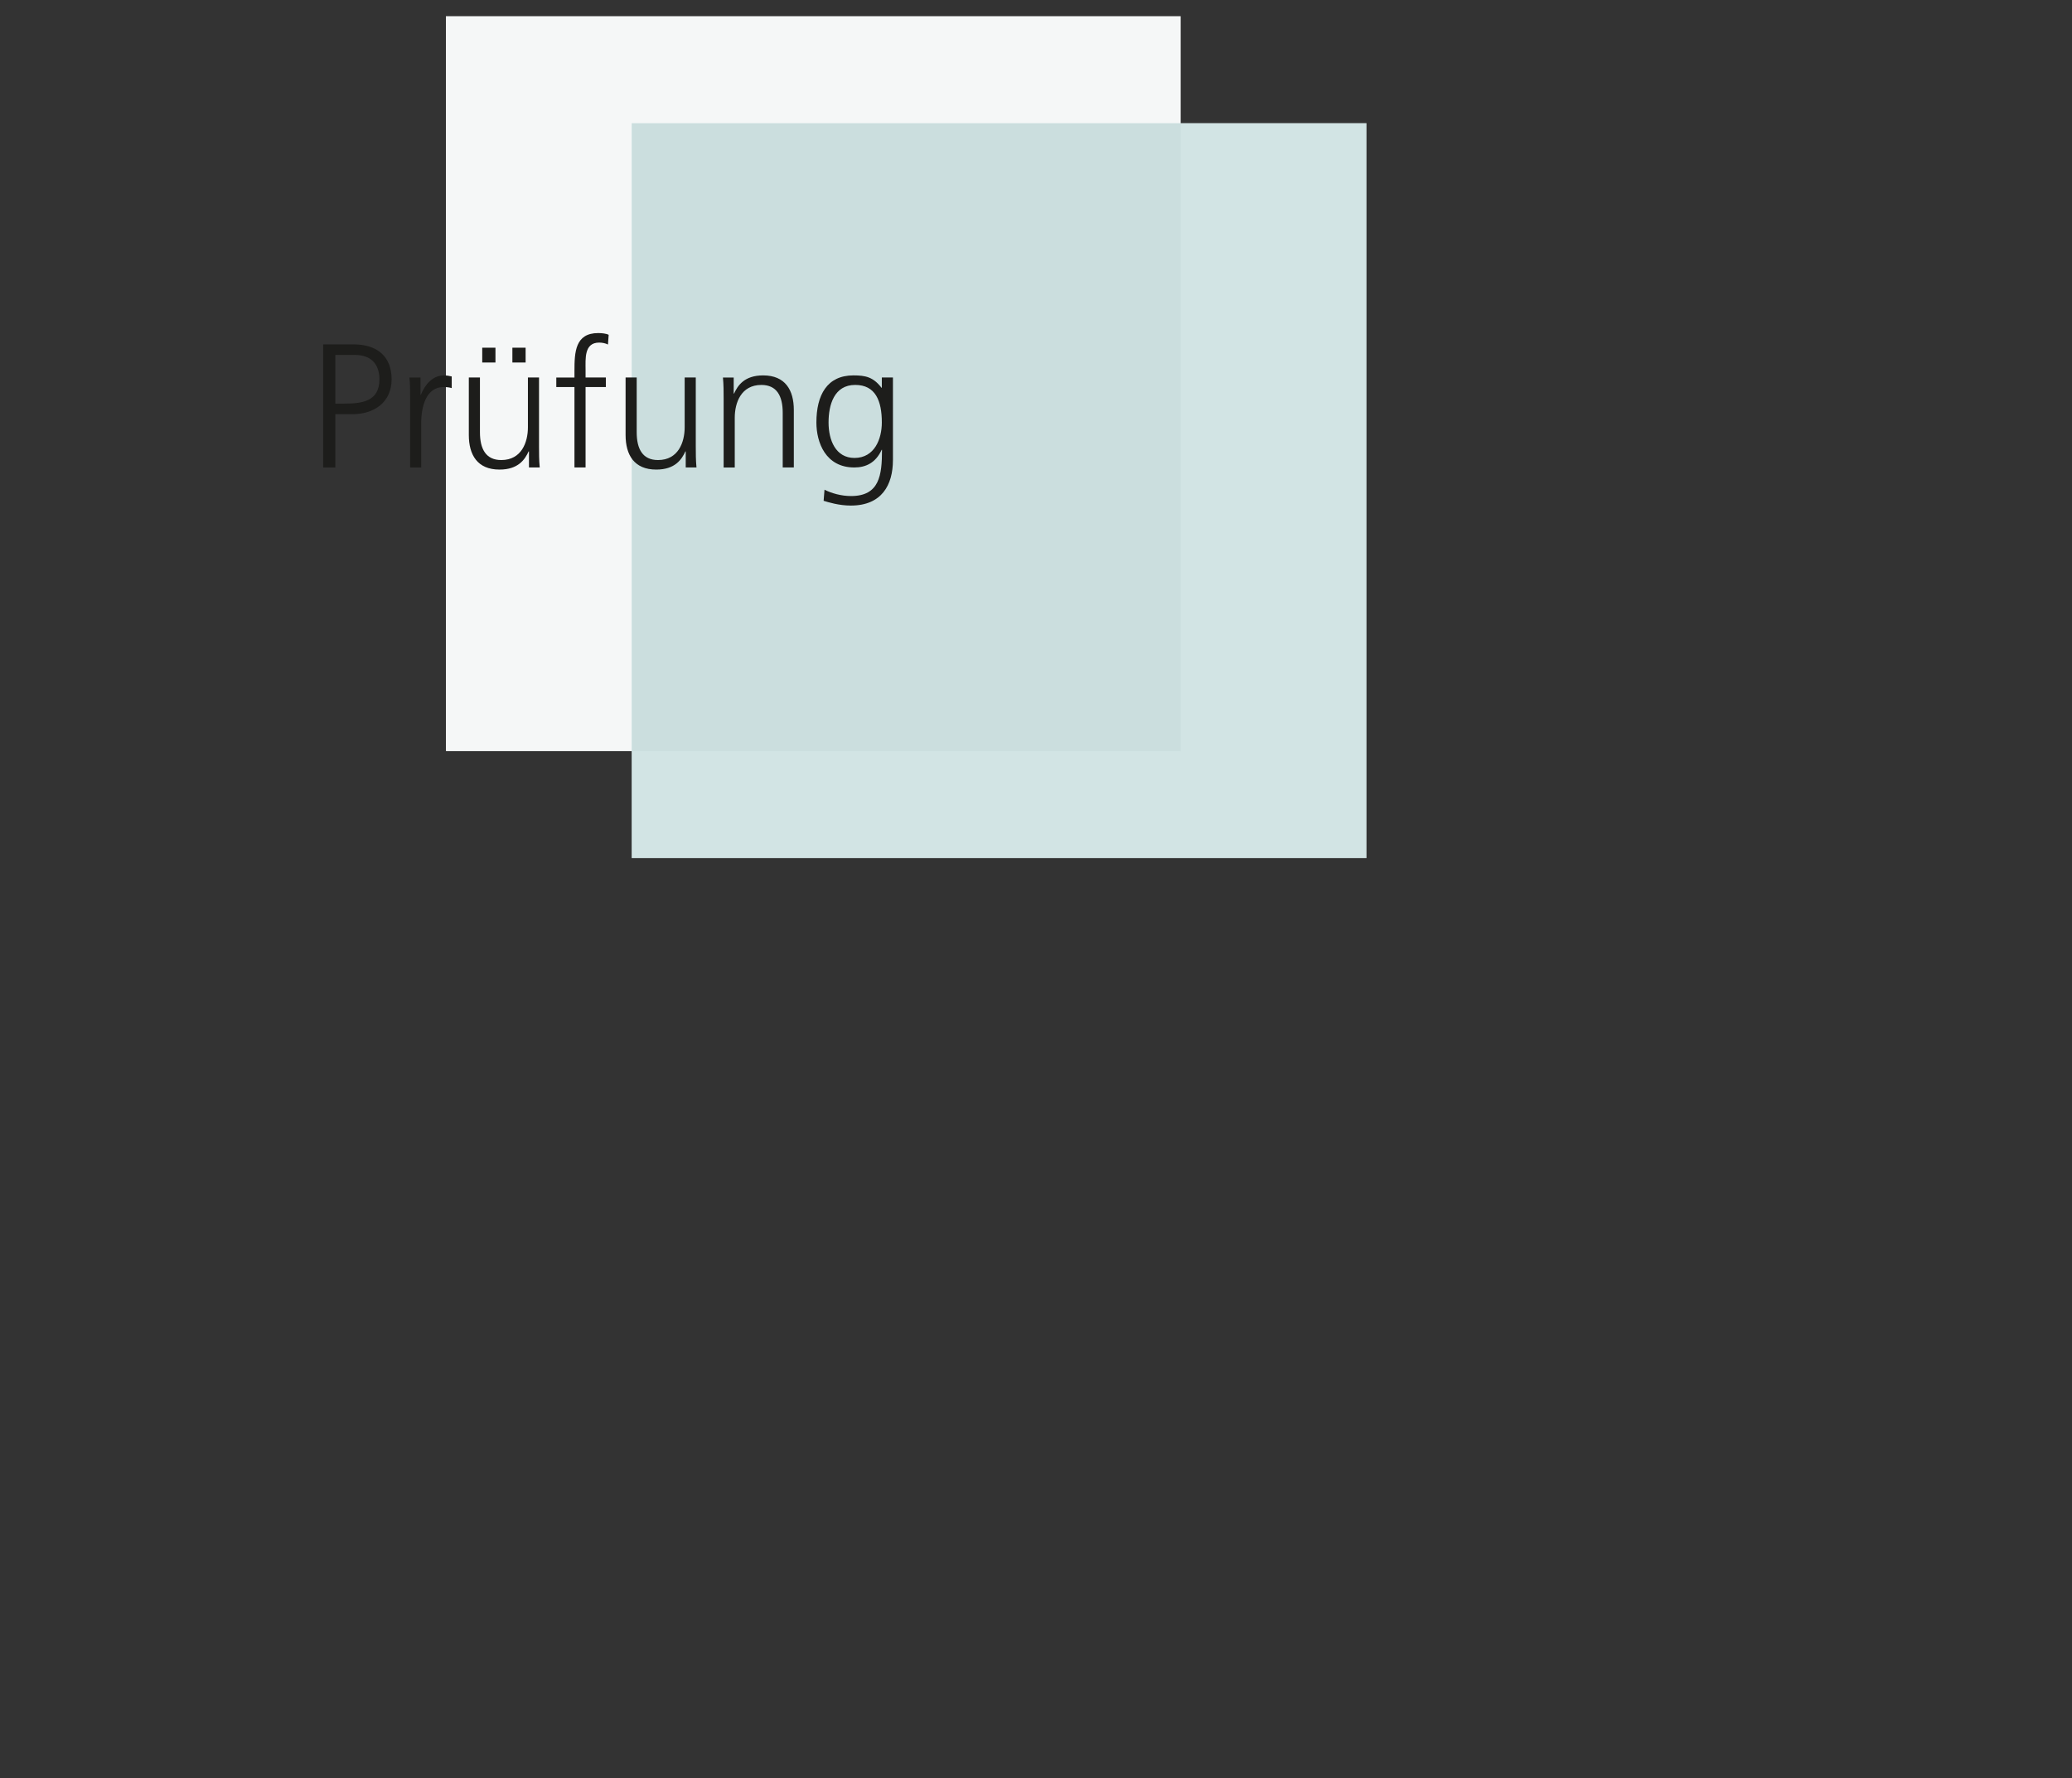
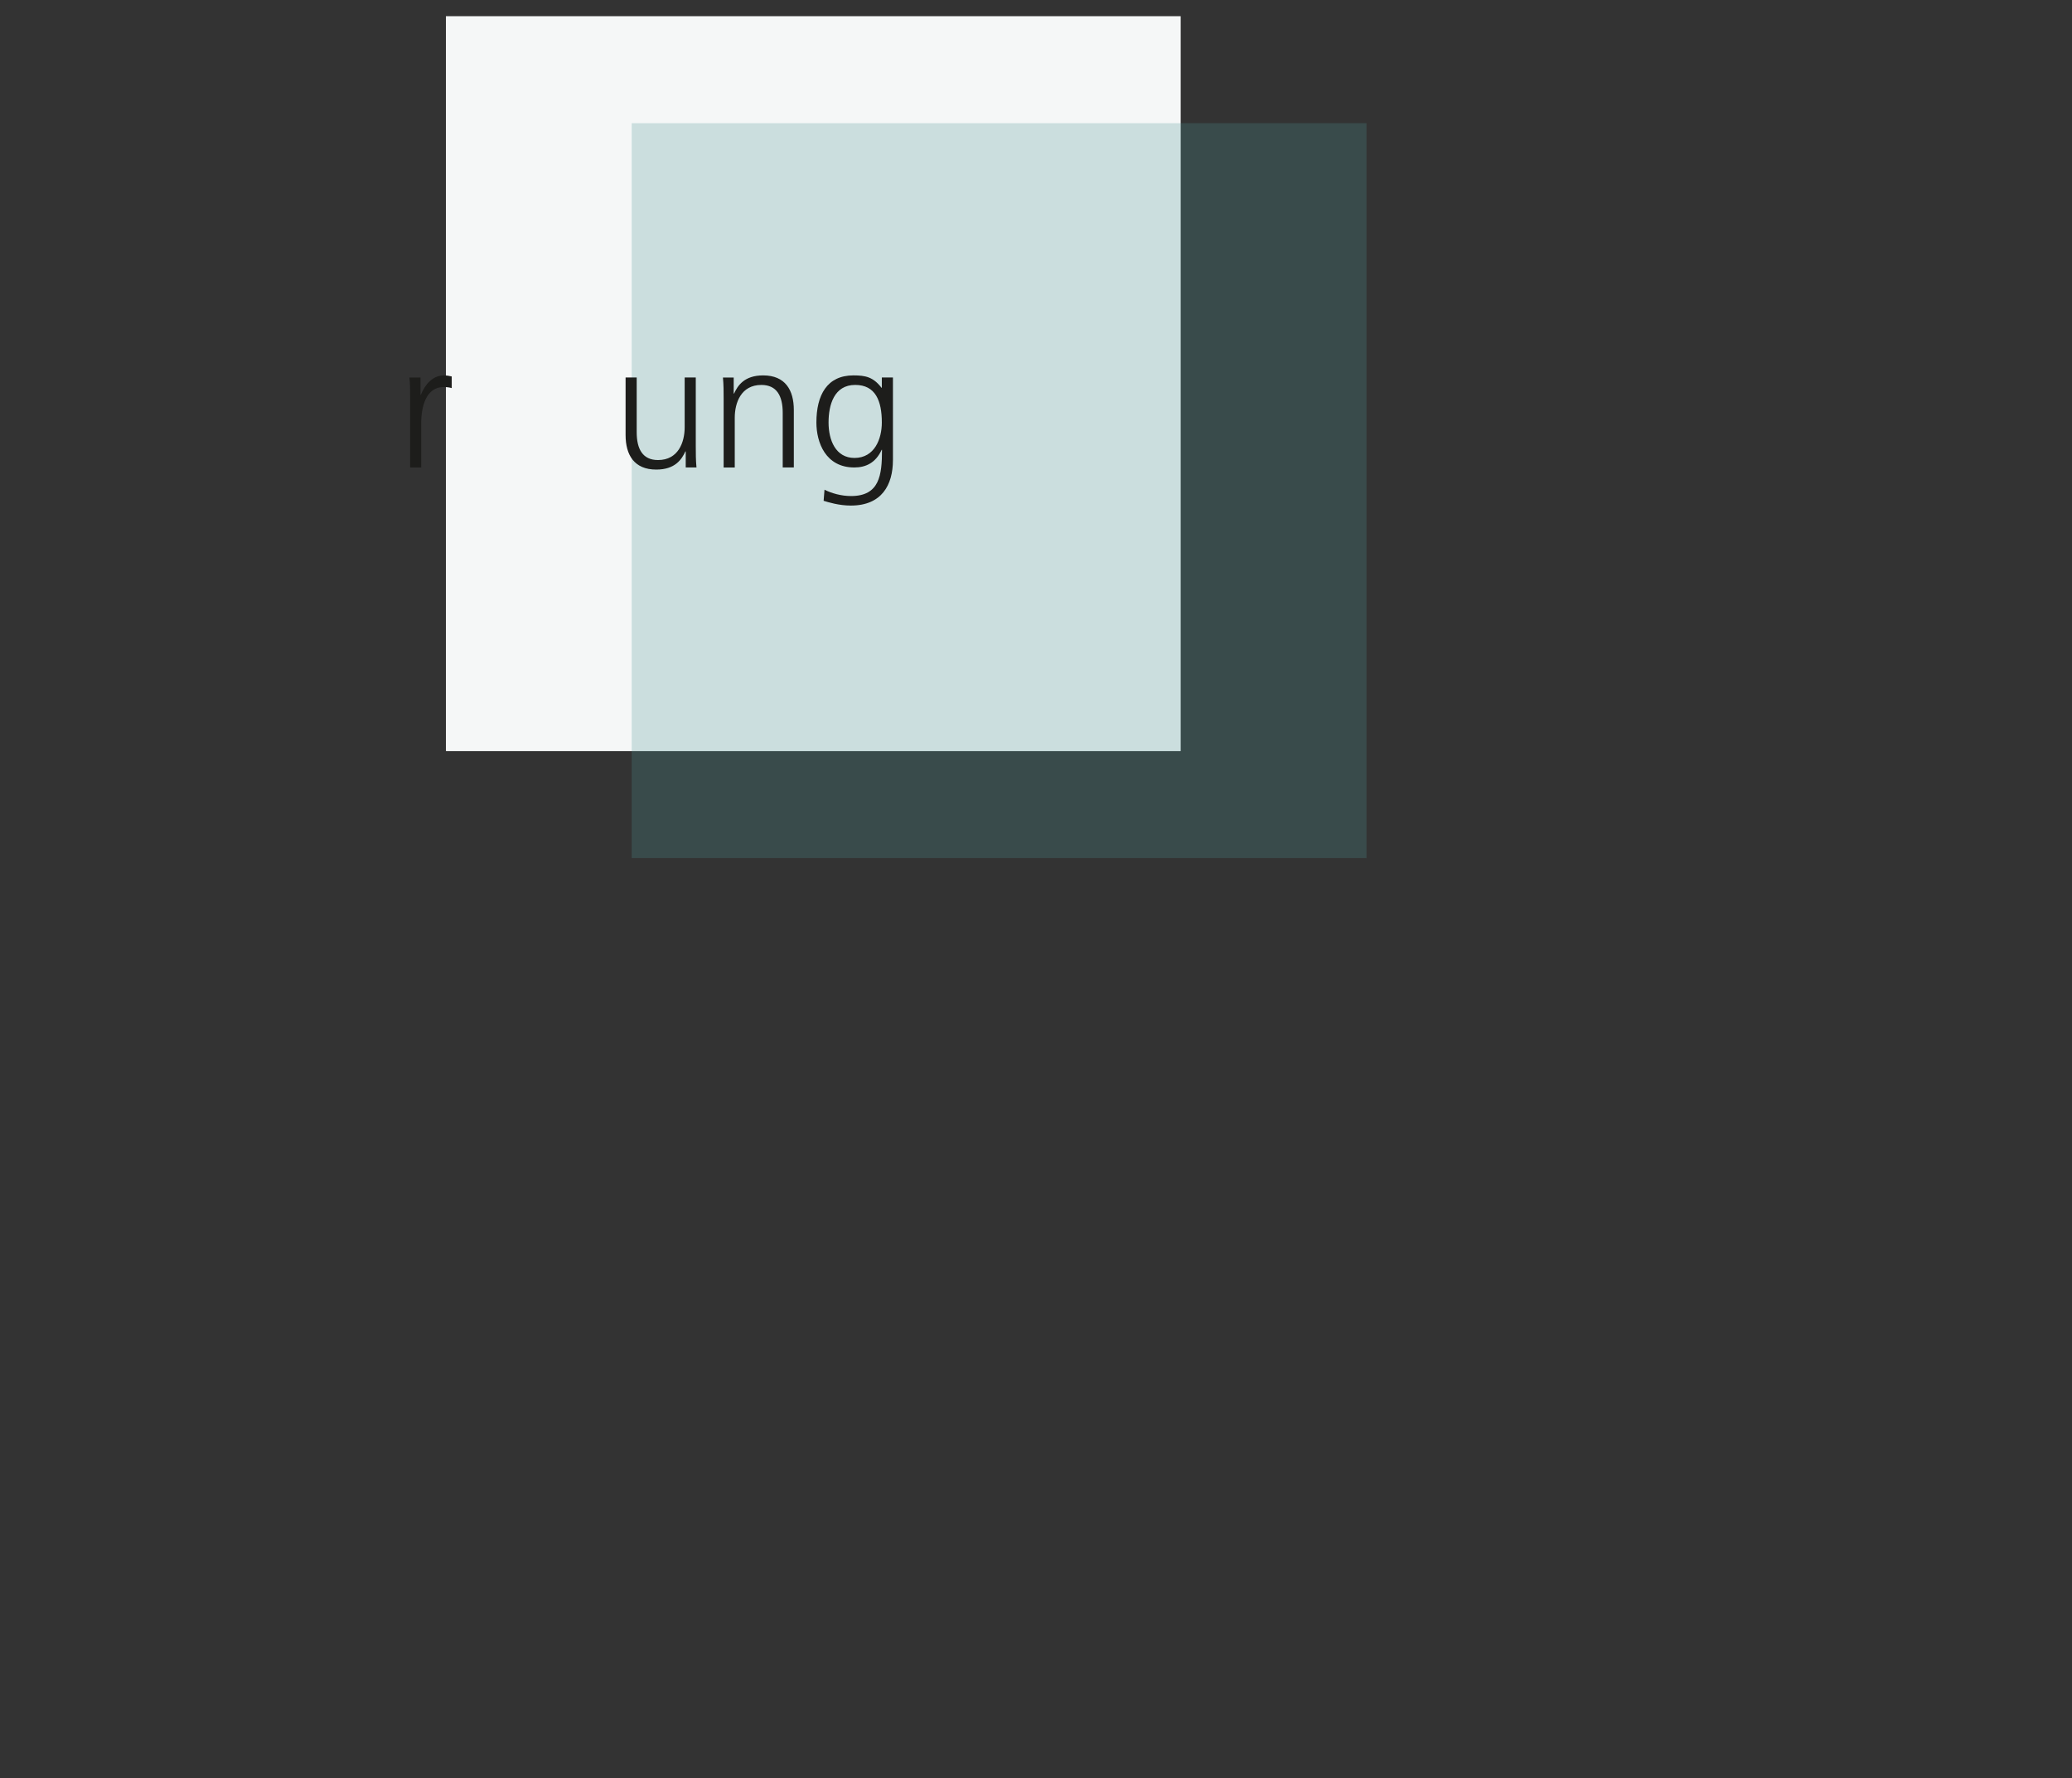
<svg xmlns="http://www.w3.org/2000/svg" version="1.1" id="Ebene_1" x="0px" y="0px" width="282px" height="242px" viewBox="0 0 282 242" enable-background="new 0 0 282 242" xml:space="preserve">
  <rect x="0" y="0" width="282" height="242" fill="#333333" stroke="none" />
  <rect x="60.688" y="2.209" fill="#FFFFFF" width="100" height="100" />
-   <rect x="85.975" y="16.765" fill="#FFFFFF" width="100" height="99.999" />
  <rect x="60.688" y="2.209" opacity="0.2" fill="#D1D7DA" width="100" height="100" />
  <rect x="85.975" y="16.765" opacity="0.25" fill="#4D9696" width="100" height="99.999" />
  <g>
    <g>
-       <path fill="#1D1D1B" d="M43.984,46.861h4.128c3.145,0,5.185,1.584,5.185,4.752c0,3.12-2.352,4.752-5.353,4.752H45.64v7.249h-1.656    V46.861z M45.64,54.925h1.152c2.496,0,4.848-0.288,4.848-3.312c0-2.112-1.2-3.312-3.312-3.312H45.64V54.925z" />
      <path fill="#1D1D1B" d="M55.816,54.109c0-1.344,0-1.848-0.096-2.736h1.512v2.353h0.048c0.552-1.368,1.584-2.641,3.144-2.641    c0.36,0,0.792,0.072,1.056,0.144v1.584c-0.312-0.096-0.72-0.144-1.104-0.144c-2.4,0-3.048,2.688-3.048,4.896v6.048h-1.512V54.109z    " />
-       <path fill="#1D1D1B" d="M73.361,60.734c0,0.936,0,1.896,0.096,2.88h-1.464V61.43h-0.048c-0.504,1.104-1.416,2.472-3.96,2.472    c-3.024,0-4.177-2.016-4.177-4.705v-7.825h1.513v7.441c0,2.304,0.816,3.792,2.904,3.792c2.76,0,3.625-2.424,3.625-4.464v-6.769    h1.512V60.734z M65.632,47.317h1.8v2.016h-1.8V47.317z M69.736,47.317h1.8v2.016h-1.8V47.317z" />
-       <path fill="#1D1D1B" d="M78.184,52.669h-2.472v-1.296h2.472v-0.888c0-2.568,0.096-5.161,3.24-5.161c0.48,0,1.128,0.072,1.416,0.24    l-0.096,1.32c-0.312-0.168-0.768-0.264-1.2-0.264c-2.064,0-1.848,2.232-1.848,3.696v1.056h2.76v1.296h-2.76v10.945h-1.512V52.669z    " />
      <path fill="#1D1D1B" d="M94.696,60.734c0,0.936,0,1.896,0.096,2.88h-1.464V61.43H93.28c-0.504,1.104-1.416,2.472-3.96,2.472    c-3.024,0-4.177-2.016-4.177-4.705v-7.825h1.512v7.441c0,2.304,0.816,3.792,2.904,3.792c2.76,0,3.625-2.424,3.625-4.464v-6.769    h1.512V60.734z" />
      <path fill="#1D1D1B" d="M98.488,54.253c0-0.936,0-1.896-0.096-2.88h1.464v2.185h0.048c0.504-1.104,1.416-2.473,3.96-2.473    c3.024,0,4.176,2.017,4.176,4.705v7.825h-1.512v-7.44c0-2.304-0.816-3.792-2.904-3.792c-2.76,0-3.624,2.424-3.624,4.464v6.769    h-1.512V54.253z" />
      <path fill="#1D1D1B" d="M121.528,62.606c0,3.409-1.536,6.193-5.736,6.193c-1.608,0-3.072-0.456-3.696-0.648l0.12-1.512    c0.936,0.48,2.28,0.864,3.6,0.864c3.888,0,4.225-2.832,4.225-6.289h-0.048c-0.816,1.776-2.16,2.4-3.72,2.4    c-3.912,0-5.16-3.408-5.16-6.121c0-3.72,1.44-6.409,5.041-6.409c1.632,0,2.688,0.216,3.816,1.68h0.048v-1.392h1.512V62.606z     M116.296,62.318c2.736,0,3.721-2.592,3.721-4.825c0-2.952-0.864-5.112-3.625-5.112c-2.88,0-3.625,2.736-3.625,5.112    C112.768,59.894,113.728,62.318,116.296,62.318z" />
    </g>
  </g>
</svg>